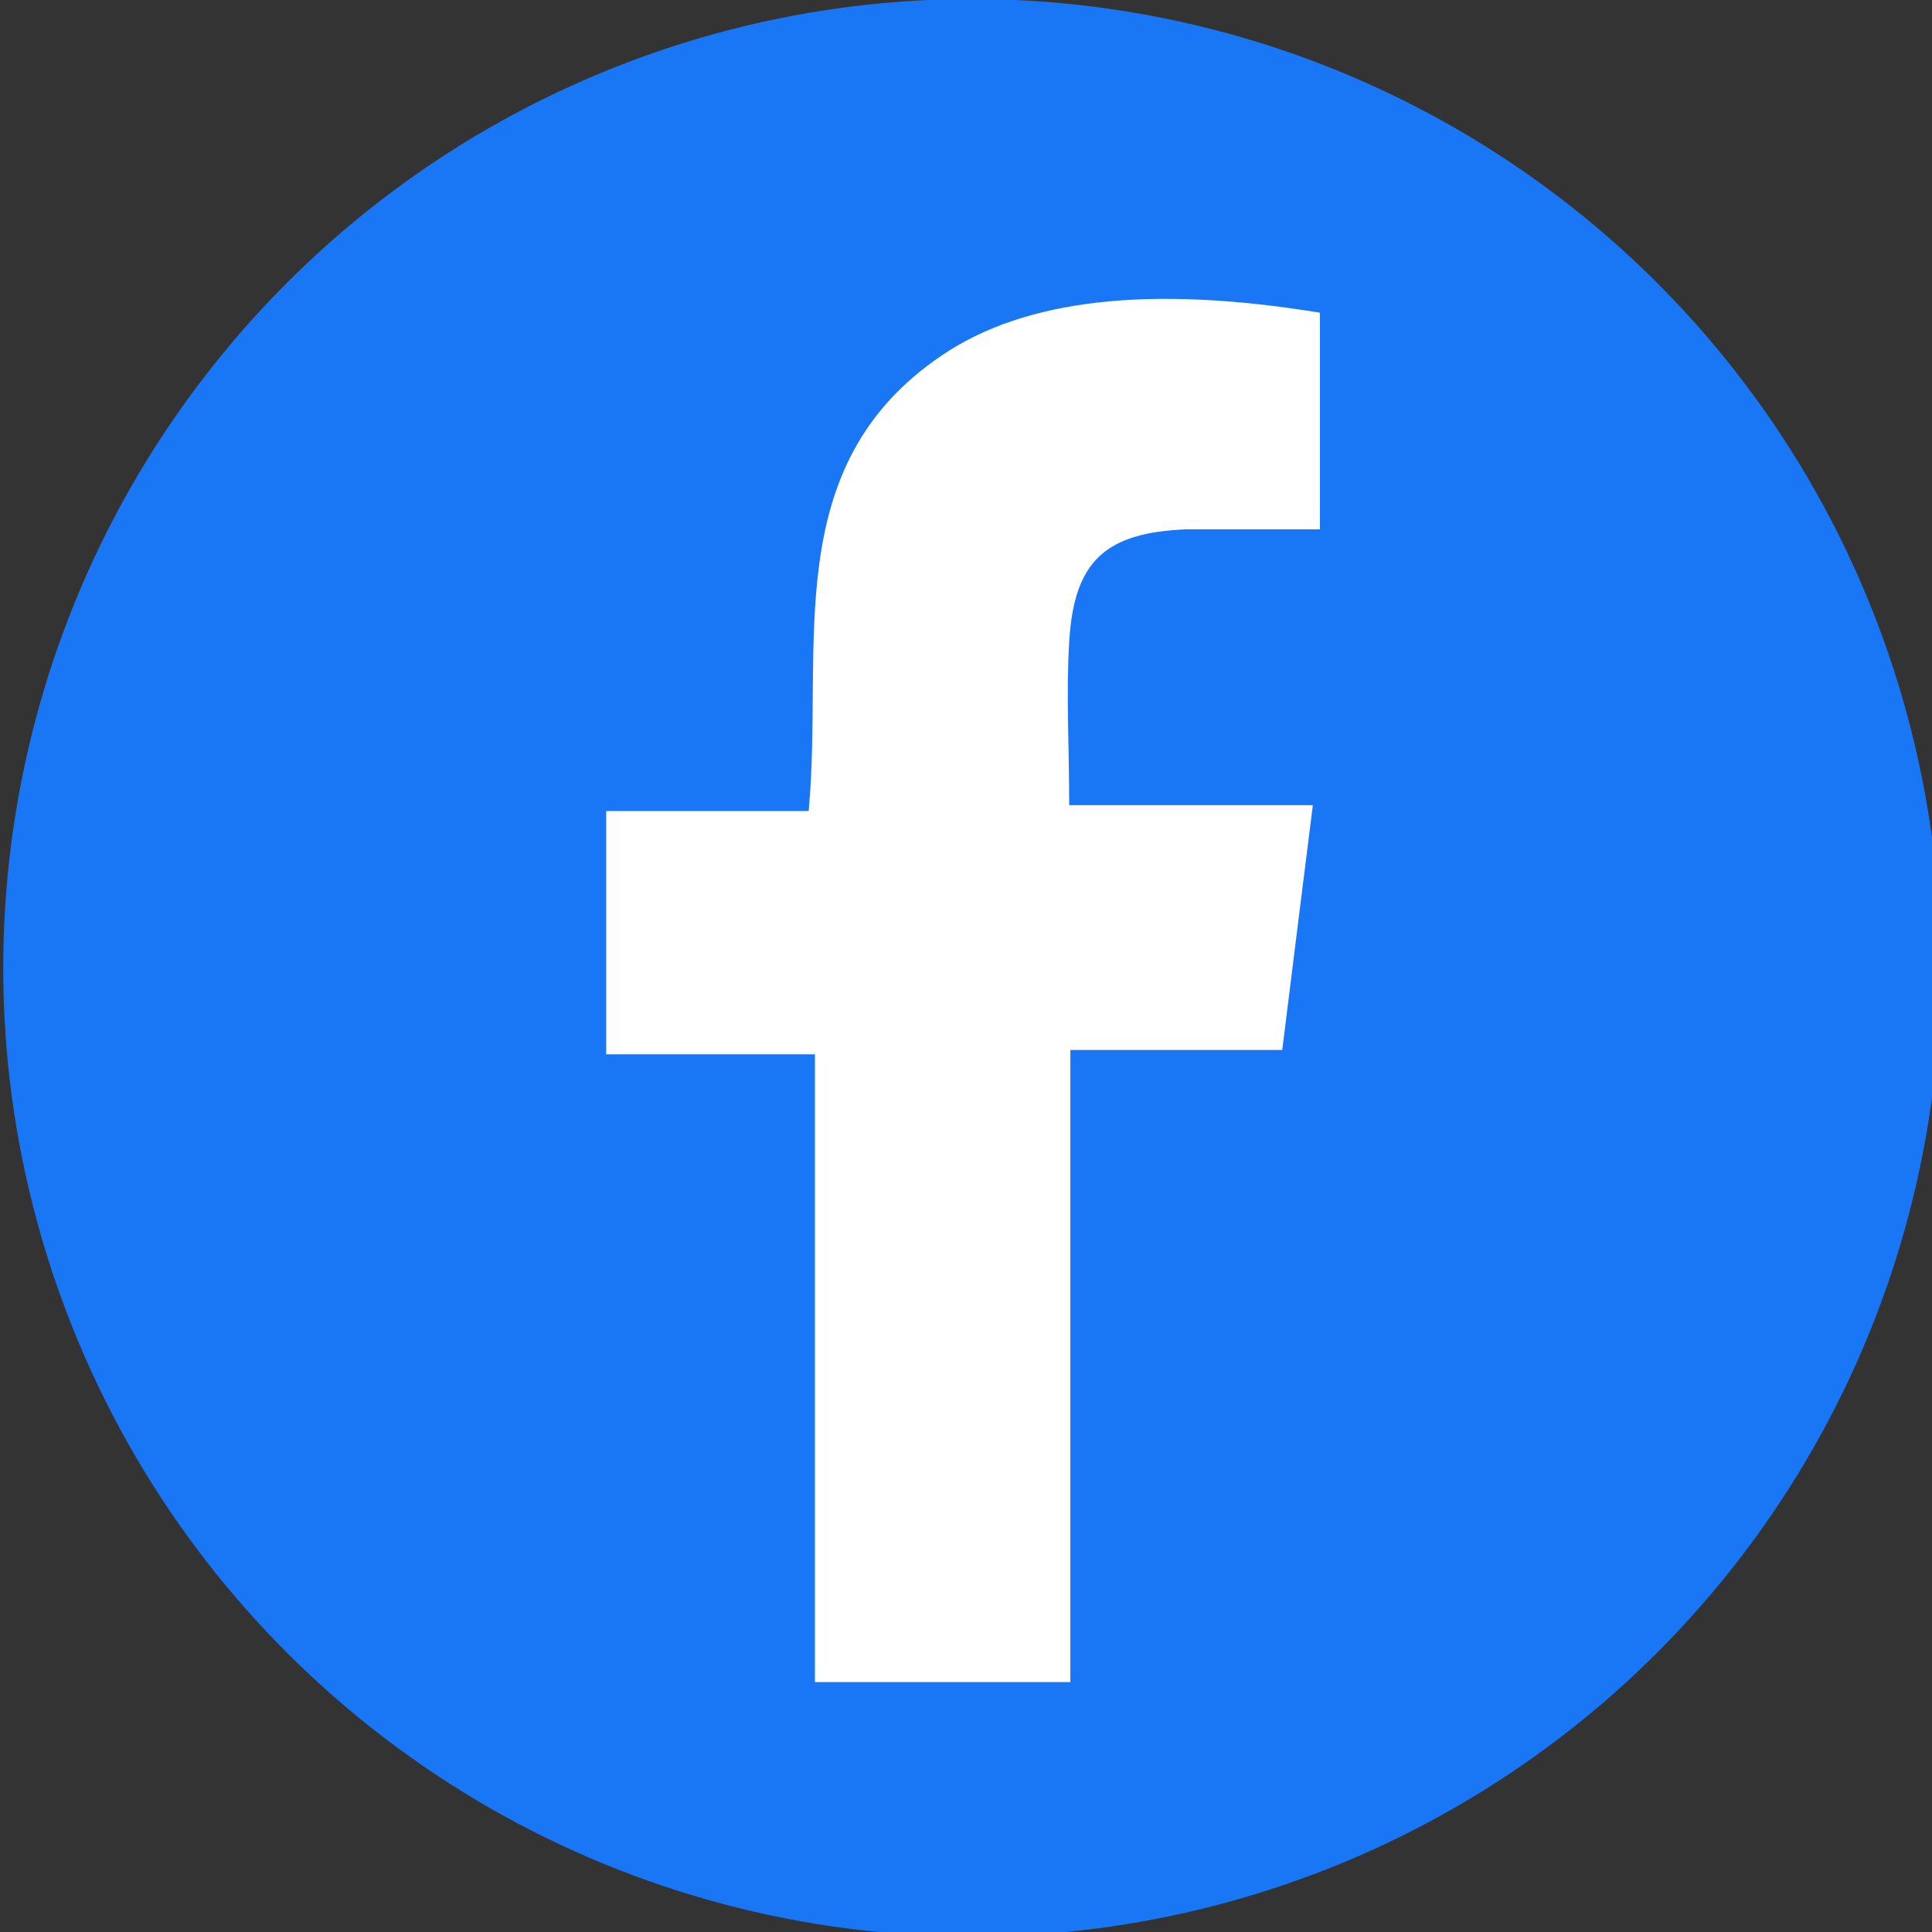
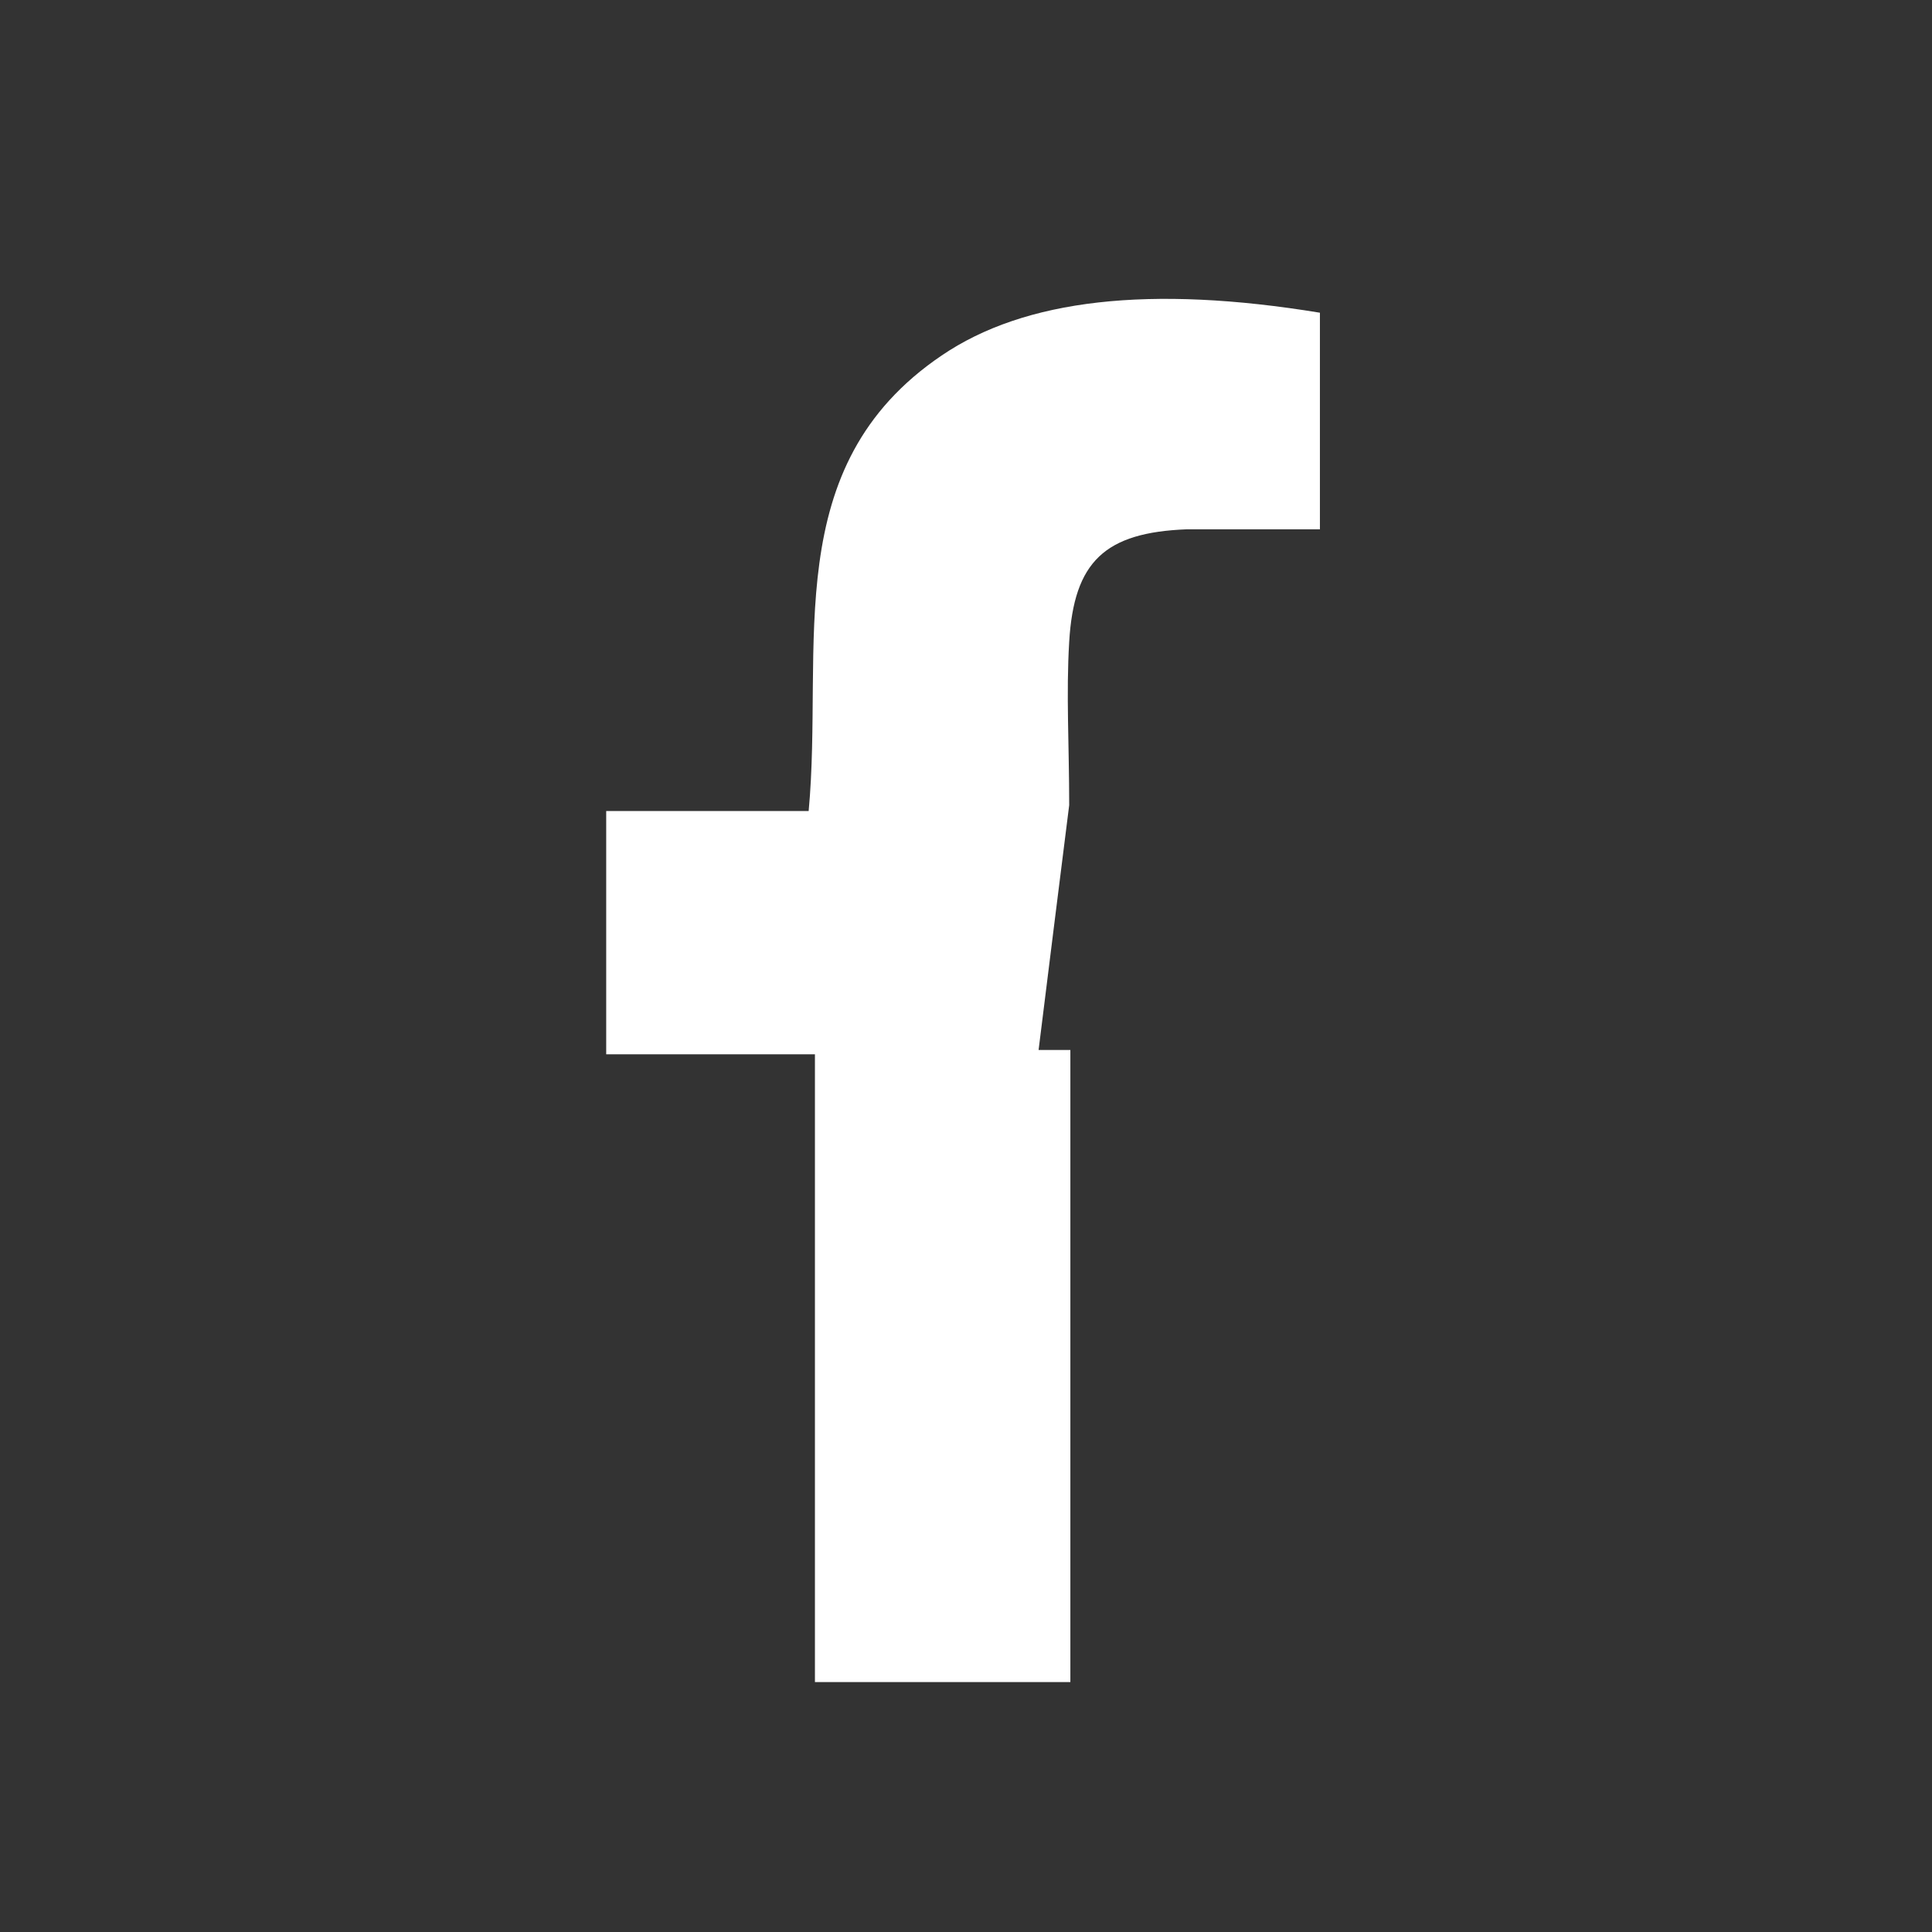
<svg xmlns="http://www.w3.org/2000/svg" viewBox="0 0 49.24 49.24">
  <rect x="0" y="0" width="49.24" height="49.24" fill="#333333" stroke="none" />
  <defs>
    <style>.cls-1{fill:#1976f5;}.cls-2{fill:#fff;}</style>
  </defs>
  <g id="レイヤー_2" data-name="レイヤー 2">
    <g id="レイヤー_1-2" data-name="レイヤー 1">
-       <circle class="cls-1" cx="24.62" cy="24.62" r="24.62" transform="matrix(0.16, -0.99, 0.99, 0.16, -3.54, 45.1)" />
-       <path class="cls-2" d="M27.28,42.87H20.77v-16H15.45V20.67h5.16C21,16.46,19.82,11.89,24,9.06c2.12-1.44,5.31-1.8,9.64-1.09v5.52c-1.18,0-2.29,0-3.39,0-2.09.08-2.88.82-3,2.87-.08,1.32,0,2.64,0,4.16h6.21c-.27,2.14-.51,4.07-.78,6.24H27.28Z" />
+       <path class="cls-2" d="M27.28,42.87H20.77v-16H15.45V20.67h5.16C21,16.46,19.82,11.89,24,9.06c2.12-1.44,5.31-1.8,9.64-1.09v5.52c-1.18,0-2.29,0-3.39,0-2.09.08-2.88.82-3,2.87-.08,1.32,0,2.64,0,4.16c-.27,2.14-.51,4.07-.78,6.24H27.28Z" />
    </g>
  </g>
</svg>